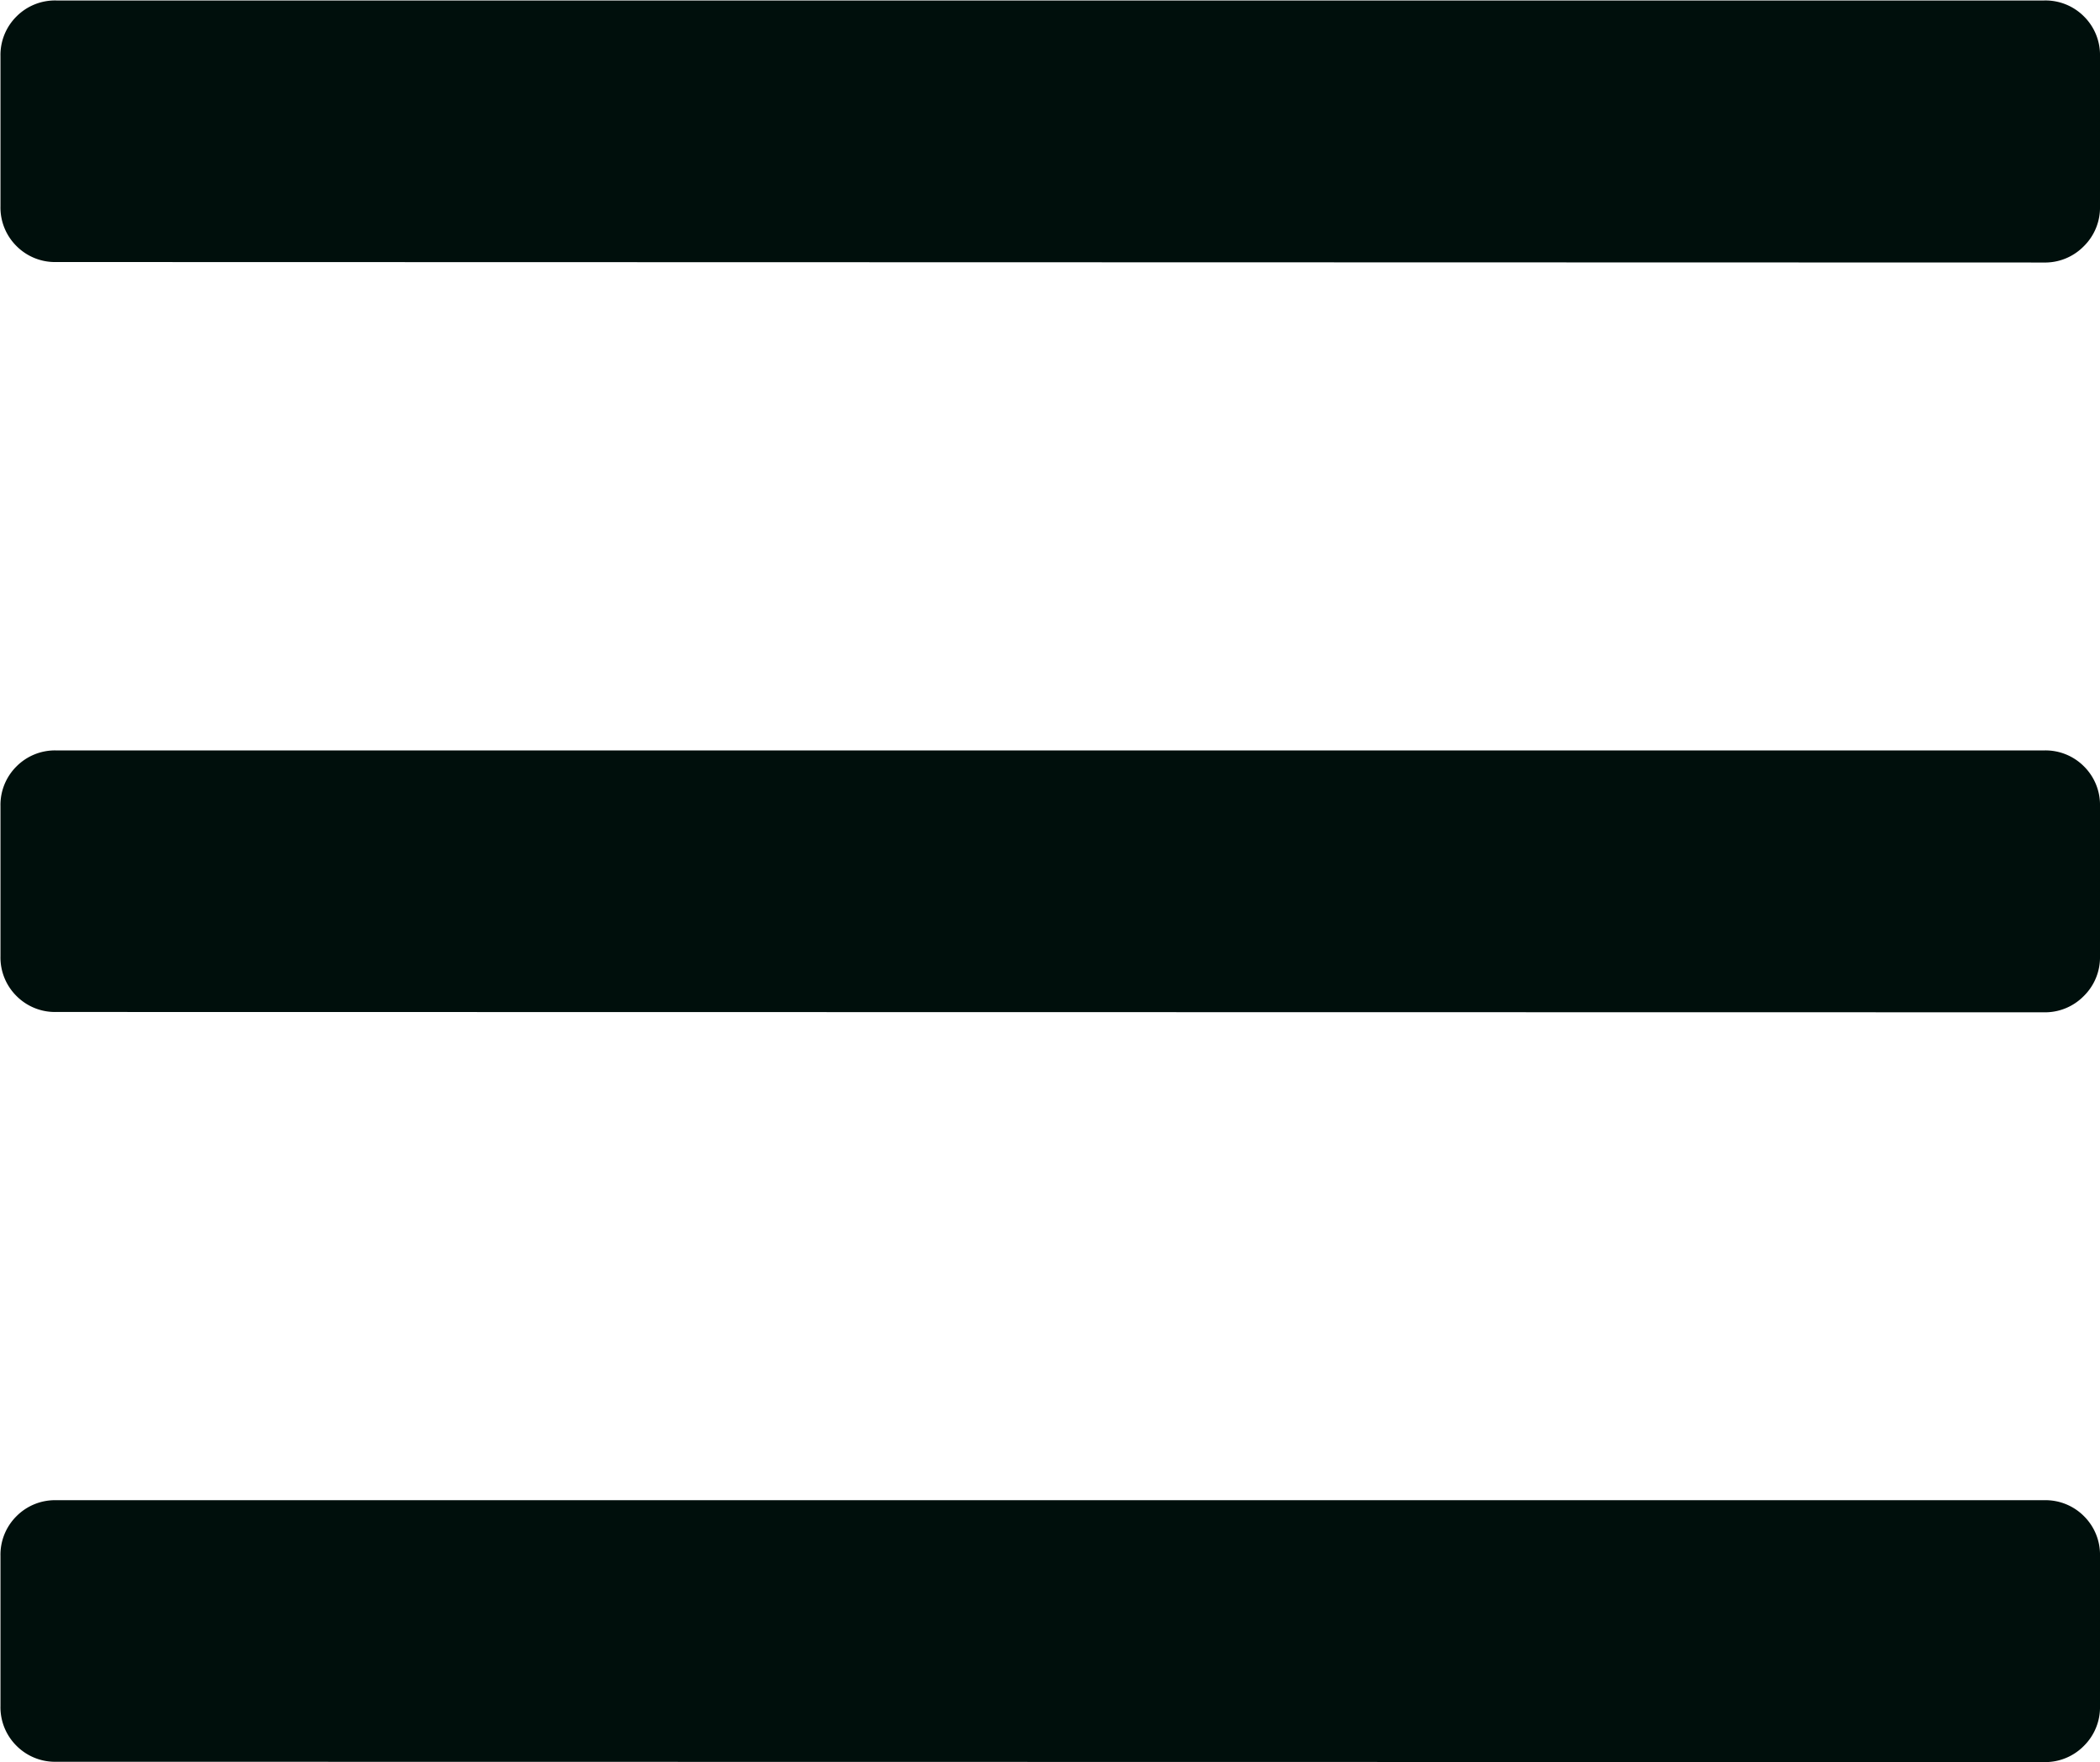
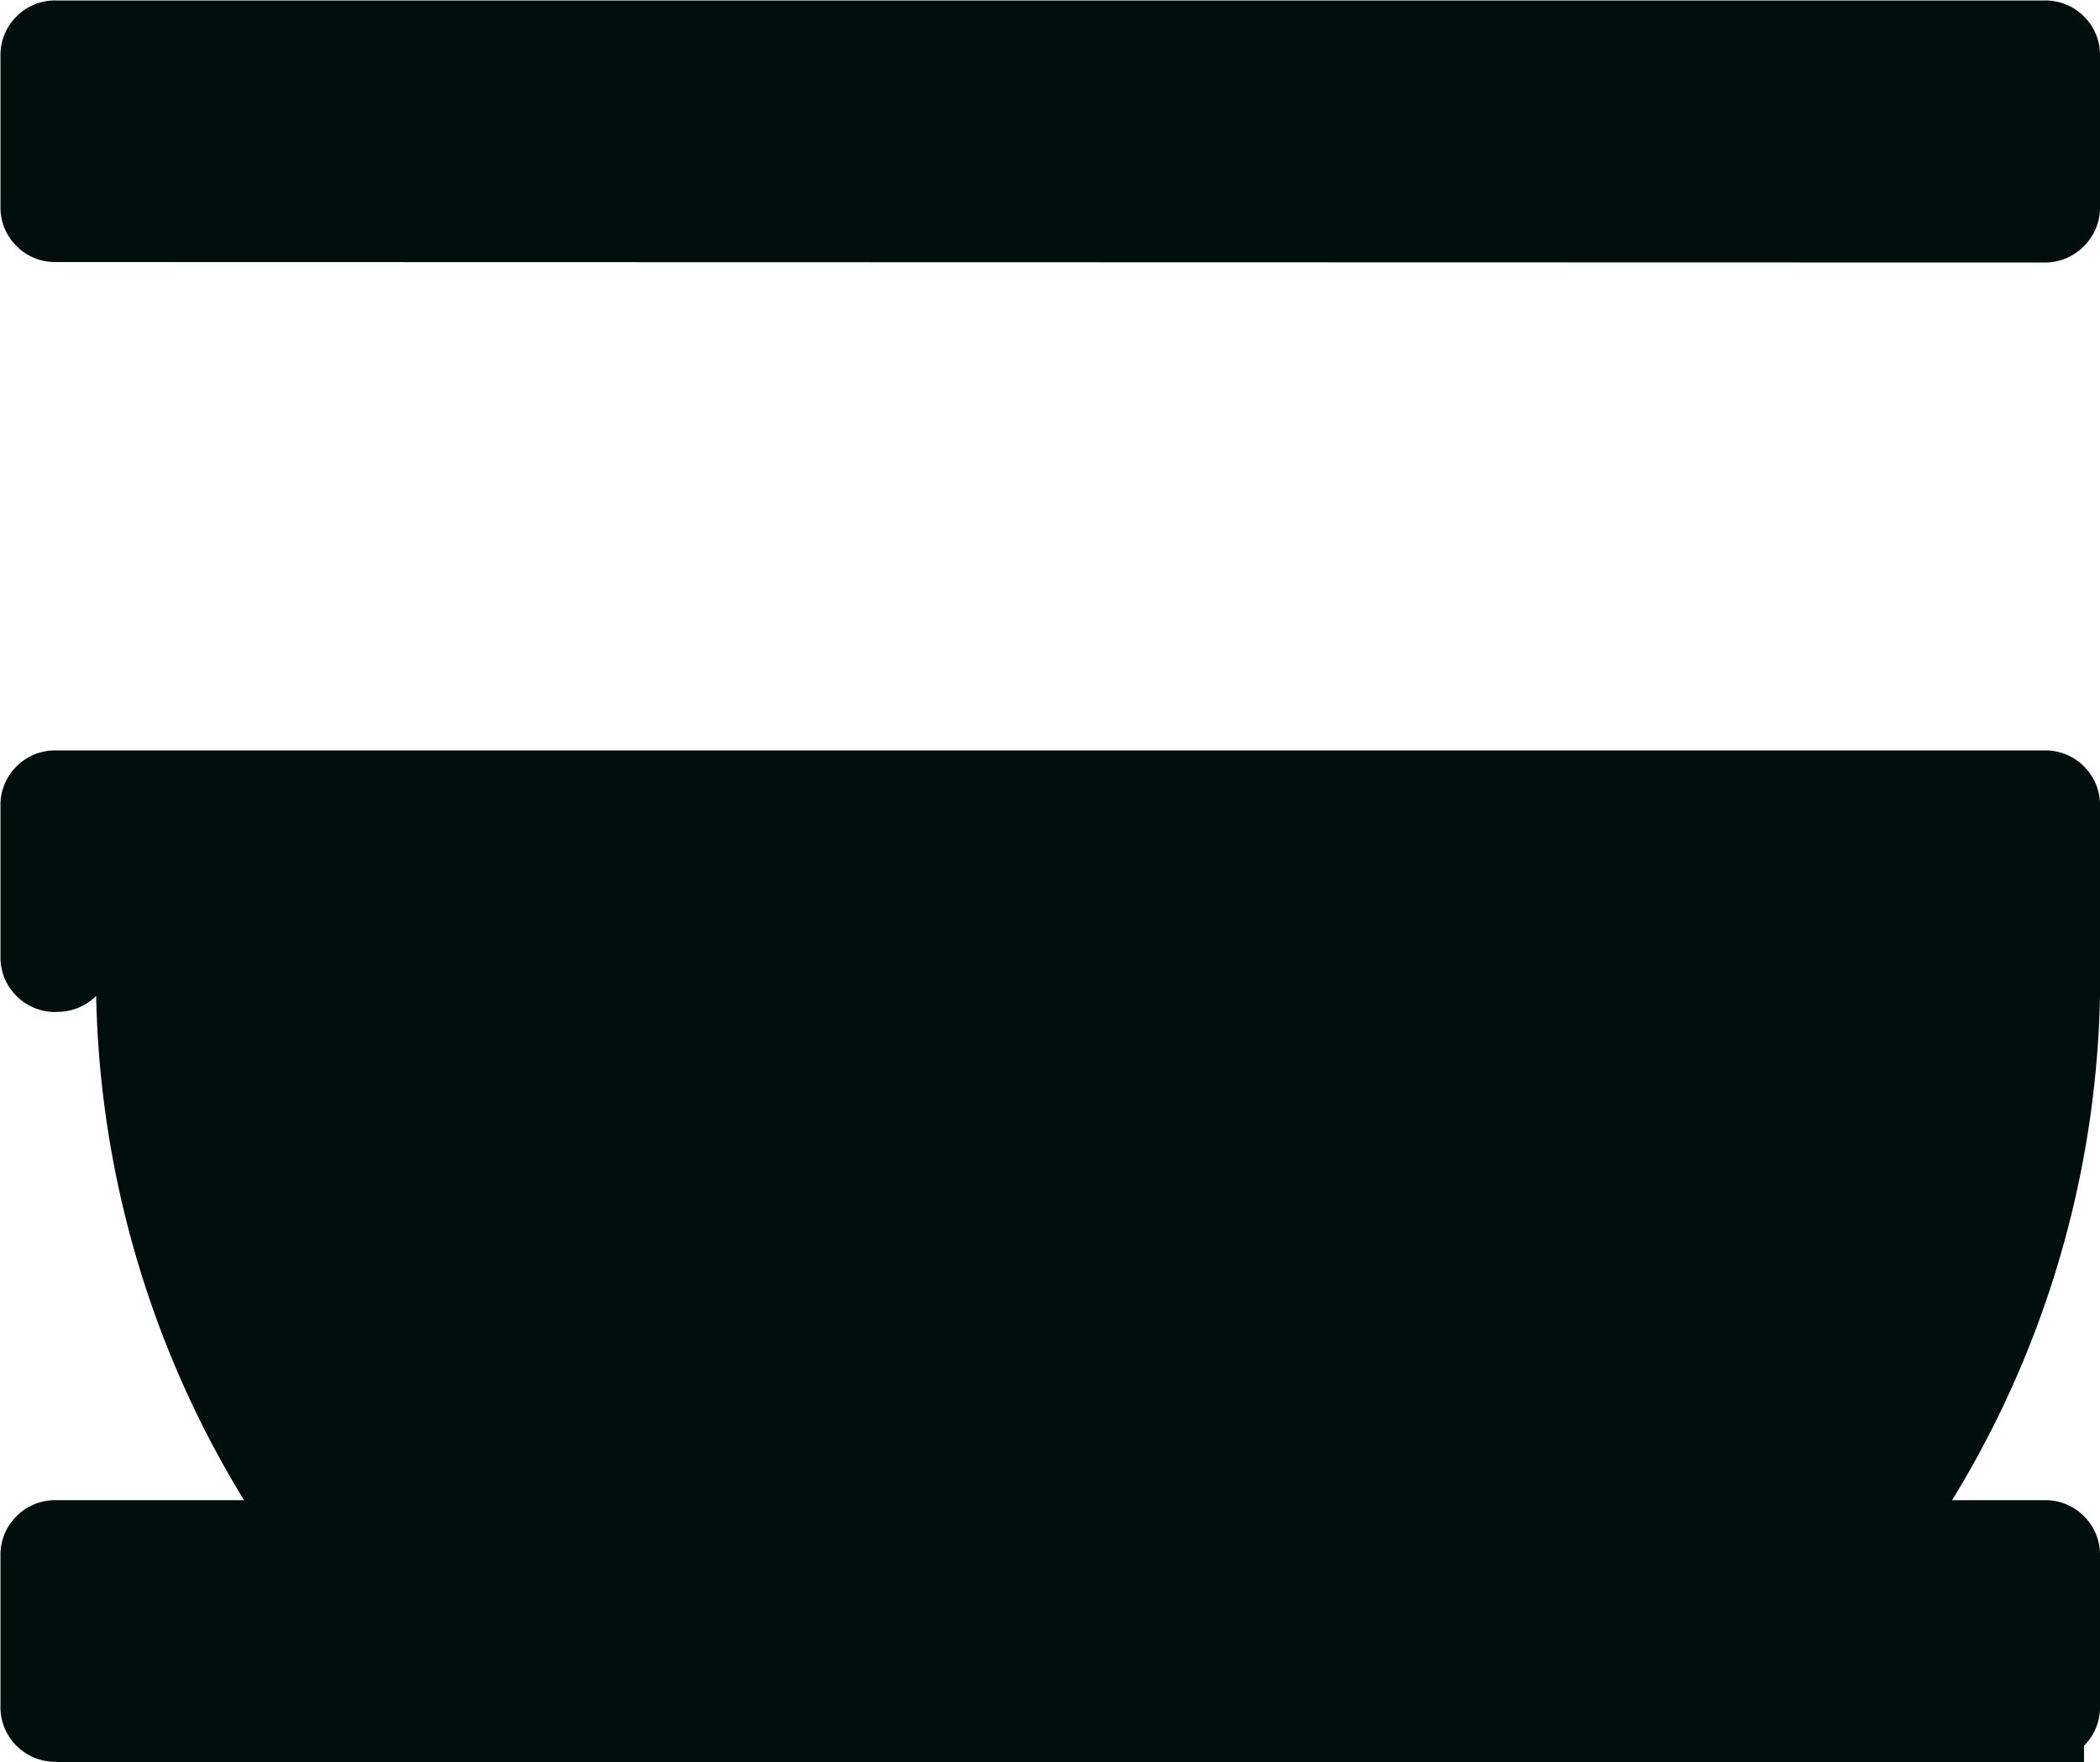
<svg xmlns="http://www.w3.org/2000/svg" width="13.125" height="11.016" viewBox="0 0 13.125 11.016">
-   <path id="cart_icon" data-name="cart icon" d="M-.352-9.492a.339.339,0,0,0,.249-.1A.339.339,0,0,0,0-9.844v-.937a.339.339,0,0,0-.1-.249.339.339,0,0,0-.249-.1H-12.773a.339.339,0,0,0-.249.1.339.339,0,0,0-.1.249v.937a.339.339,0,0,0,.1.249.339.339,0,0,0,.249.1Zm0,4.687a.339.339,0,0,0,.249-.1A.339.339,0,0,0,0-5.156v-.937a.339.339,0,0,0-.1-.249.339.339,0,0,0-.249-.1H-12.773a.339.339,0,0,0-.249.1.339.339,0,0,0-.1.249v.937a.339.339,0,0,0,.1.249.339.339,0,0,0,.249.1Zm0,4.687A.339.339,0,0,0-.1-.22.339.339,0,0,0,0-.469v-.937a.339.339,0,0,0-.1-.249.339.339,0,0,0-.249-.1H-12.773a.339.339,0,0,0-.249.1.339.339,0,0,0-.1.249v.937a.339.339,0,0,0,.1.249.339.339,0,0,0,.249.1Z" transform="translate(13.125 11.133)" fill="#000f0c" />
+   <path id="cart_icon" data-name="cart icon" d="M-.352-9.492a.339.339,0,0,0,.249-.1A.339.339,0,0,0,0-9.844v-.937a.339.339,0,0,0-.1-.249.339.339,0,0,0-.249-.1H-12.773a.339.339,0,0,0-.249.1.339.339,0,0,0-.1.249v.937a.339.339,0,0,0,.1.249.339.339,0,0,0,.249.1m0,4.687a.339.339,0,0,0,.249-.1A.339.339,0,0,0,0-5.156v-.937a.339.339,0,0,0-.1-.249.339.339,0,0,0-.249-.1H-12.773a.339.339,0,0,0-.249.1.339.339,0,0,0-.1.249v.937a.339.339,0,0,0,.1.249.339.339,0,0,0,.249.1Zm0,4.687A.339.339,0,0,0-.1-.22.339.339,0,0,0,0-.469v-.937a.339.339,0,0,0-.1-.249.339.339,0,0,0-.249-.1H-12.773a.339.339,0,0,0-.249.1.339.339,0,0,0-.1.249v.937a.339.339,0,0,0,.1.249.339.339,0,0,0,.249.1Z" transform="translate(13.125 11.133)" fill="#000f0c" />
</svg>